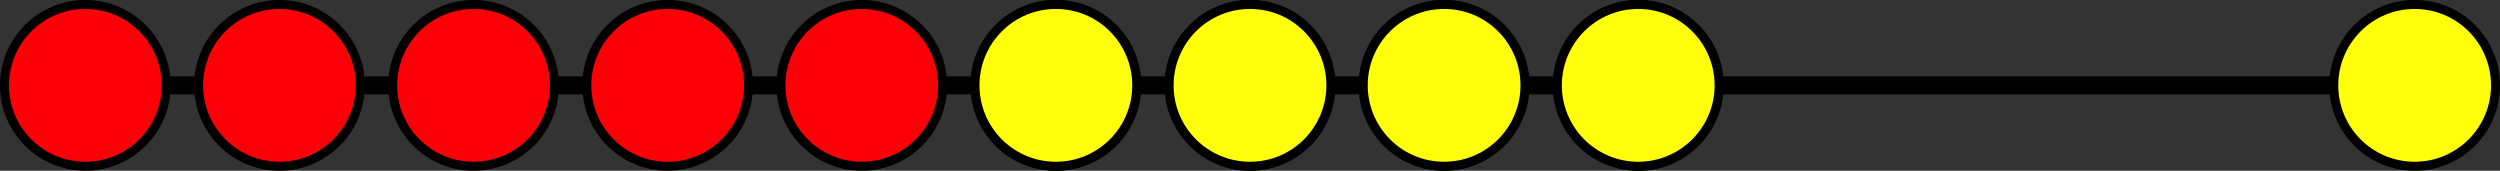
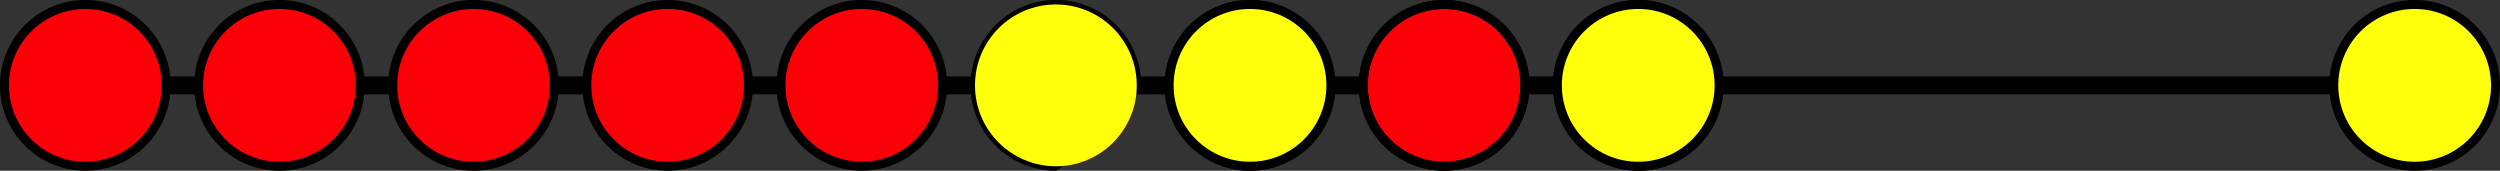
<svg xmlns="http://www.w3.org/2000/svg" height="18.996pt" version="1.1" viewBox="-72 -72 278.197 18.996" width="278.197pt">
  <rect x="-72" y="-72" width="278.197" height="18.996" fill="#333333" stroke="none" />
  <g id="page1">
    <path d="M-62.504 -62.5H196.699" fill="none" stroke="#000000" stroke-linejoin="bevel" stroke-miterlimit="10.037" stroke-width="2" />
    <path d="M-53.504 -62.5C-53.504 -67.473 -57.532 -71.504 -62.504 -71.504C-67.473 -71.504 -71.504 -67.473 -71.504 -62.5C-71.504 -57.531 -67.473 -53.5 -62.504 -53.5C-57.532 -53.5 -53.504 -57.531 -53.504 -62.5Z" fill="#fb0006" />
    <path d="M-53.504 -62.5C-53.504 -67.473 -57.532 -71.504 -62.504 -71.504C-67.473 -71.504 -71.504 -67.473 -71.504 -62.5C-71.504 -57.531 -67.473 -53.5 -62.504 -53.5C-57.532 -53.5 -53.504 -57.531 -53.504 -62.5Z" fill="none" stroke="#000000" stroke-linejoin="bevel" stroke-miterlimit="10.037" stroke-width="1" />
    <path d="M-31.902 -62.5C-31.902 -67.473 -35.934 -71.504 -40.903 -71.504C-45.875 -71.504 -49.903 -67.473 -49.903 -62.5C-49.903 -57.531 -45.875 -53.5 -40.903 -53.5C-35.934 -53.5 -31.902 -57.531 -31.902 -62.5Z" fill="#fb0006" />
    <path d="M-31.902 -62.5C-31.902 -67.473 -35.934 -71.504 -40.903 -71.504C-45.875 -71.504 -49.903 -67.473 -49.903 -62.5C-49.903 -57.531 -45.875 -53.5 -40.903 -53.5C-35.934 -53.5 -31.902 -57.531 -31.902 -62.5Z" fill="none" stroke="#000000" stroke-linejoin="bevel" stroke-miterlimit="10.037" stroke-width="1" />
    <path d="M-10.301 -62.5C-10.301 -67.473 -14.332 -71.504 -19.301 -71.504C-24.273 -71.504 -28.301 -67.473 -28.301 -62.5C-28.301 -57.531 -24.273 -53.5 -19.301 -53.5C-14.332 -53.5 -10.301 -57.531 -10.301 -62.5Z" fill="#fb0006" />
    <path d="M-10.301 -62.5C-10.301 -67.473 -14.332 -71.504 -19.301 -71.504C-24.273 -71.504 -28.301 -67.473 -28.301 -62.5C-28.301 -57.531 -24.273 -53.5 -19.301 -53.5C-14.332 -53.5 -10.301 -57.531 -10.301 -62.5Z" fill="none" stroke="#000000" stroke-linejoin="bevel" stroke-miterlimit="10.037" stroke-width="1" />
    <path d="M11.297 -62.5C11.297 -67.473 7.269 -71.504 2.297 -71.504C-2.672 -71.504 -6.703 -67.473 -6.703 -62.5C-6.703 -57.531 -2.672 -53.5 2.297 -53.5C7.269 -53.5 11.297 -57.531 11.297 -62.5Z" fill="#fb0006" />
    <path d="M11.297 -62.5C11.297 -67.473 7.269 -71.504 2.297 -71.504C-2.672 -71.504 -6.703 -67.473 -6.703 -62.5C-6.703 -57.531 -2.672 -53.5 2.297 -53.5C7.269 -53.5 11.297 -57.531 11.297 -62.5Z" fill="none" stroke="#000000" stroke-linejoin="bevel" stroke-miterlimit="10.037" stroke-width="1" />
    <path d="M32.898 -62.5C32.898 -67.473 28.867 -71.504 23.898 -71.504C18.926 -71.504 14.898 -67.473 14.898 -62.5C14.898 -57.531 18.926 -53.5 23.898 -53.5C28.867 -53.5 32.898 -57.531 32.898 -62.5Z" fill="#fb0006" />
    <path d="M32.898 -62.5C32.898 -67.473 28.867 -71.504 23.898 -71.504C18.926 -71.504 14.898 -67.473 14.898 -62.5C14.898 -57.531 18.926 -53.5 23.898 -53.5C28.867 -53.5 32.898 -57.531 32.898 -62.5Z" fill="none" stroke="#000000" stroke-linejoin="bevel" stroke-miterlimit="10.037" stroke-width="1" />
    <path d="M54.496 -62.5C54.496 -67.473 50.469 -71.504 45.496 -71.504C40.527 -71.504 36.496 -67.473 36.496 -62.5C36.496 -57.531 40.527 -53.5 45.496 -53.5C50.469 -53.5 54.496 -57.531 54.496 -62.5Z" fill="#fb0006" />
-     <path d="M54.496 -62.5C54.496 -67.473 50.469 -71.504 45.496 -71.504C40.527 -71.504 36.496 -67.473 36.496 -62.5C36.496 -57.531 40.527 -53.5 45.496 -53.5C50.469 -53.5 54.496 -57.531 54.496 -62.5Z" fill="none" stroke="#000000" stroke-linejoin="bevel" stroke-miterlimit="10.037" stroke-width="1" />
+     <path d="M54.496 -62.5C54.496 -67.473 50.469 -71.504 45.496 -71.504C40.527 -71.504 36.496 -67.473 36.496 -62.5C36.496 -57.531 40.527 -53.5 45.496 -53.5Z" fill="none" stroke="#000000" stroke-linejoin="bevel" stroke-miterlimit="10.037" stroke-width="1" />
    <path d="M76.098 -62.5C76.098 -67.473 72.07 -71.504 67.098 -71.504C62.129 -71.504 58.098 -67.473 58.098 -62.5C58.098 -57.531 62.129 -53.5 67.098 -53.5C72.07 -53.5 76.098 -57.531 76.098 -62.5Z" fill="#fb0006" />
    <path d="M76.098 -62.5C76.098 -67.473 72.07 -71.504 67.098 -71.504C62.129 -71.504 58.098 -67.473 58.098 -62.5C58.098 -57.531 62.129 -53.5 67.098 -53.5C72.07 -53.5 76.098 -57.531 76.098 -62.5Z" fill="none" stroke="#000000" stroke-linejoin="bevel" stroke-miterlimit="10.037" stroke-width="1" />
    <path d="M97.699 -62.5C97.699 -67.473 93.668 -71.504 88.699 -71.504C83.727 -71.504 79.699 -67.473 79.699 -62.5C79.699 -57.531 83.727 -53.5 88.699 -53.5C93.668 -53.5 97.699 -57.531 97.699 -62.5Z" fill="#fb0006" />
    <path d="M97.699 -62.5C97.699 -67.473 93.668 -71.504 88.699 -71.504C83.727 -71.504 79.699 -67.473 79.699 -62.5C79.699 -57.531 83.727 -53.5 88.699 -53.5C93.668 -53.5 97.699 -57.531 97.699 -62.5Z" fill="none" stroke="#000000" stroke-linejoin="bevel" stroke-miterlimit="10.037" stroke-width="1" />
-     <path d="M119.301 -62.5C119.301 -67.473 115.269 -71.504 110.301 -71.504C105.328 -71.504 101.301 -67.473 101.301 -62.5C101.301 -57.531 105.328 -53.5 110.301 -53.5C115.269 -53.5 119.301 -57.531 119.301 -62.5Z" fill="#fb0006" />
    <path d="M119.301 -62.5C119.301 -67.473 115.269 -71.504 110.301 -71.504C105.328 -71.504 101.301 -67.473 101.301 -62.5C101.301 -57.531 105.328 -53.5 110.301 -53.5C115.269 -53.5 119.301 -57.531 119.301 -62.5Z" fill="none" stroke="#000000" stroke-linejoin="bevel" stroke-miterlimit="10.037" stroke-width="1" />
    <path d="M205.699 -62.5C205.699 -67.473 201.672 -71.504 196.699 -71.504C191.73 -71.504 187.699 -67.473 187.699 -62.5C187.699 -57.531 191.73 -53.5 196.699 -53.5C201.672 -53.5 205.699 -57.531 205.699 -62.5Z" fill="#ffff0c" />
    <path d="M205.699 -62.5C205.699 -67.473 201.672 -71.504 196.699 -71.504C191.73 -71.504 187.699 -67.473 187.699 -62.5C187.699 -57.531 191.73 -53.5 196.699 -53.5C201.672 -53.5 205.699 -57.531 205.699 -62.5Z" fill="none" stroke="#000000" stroke-linejoin="bevel" stroke-miterlimit="10.037" stroke-width="1" />
    <path d="M54.496 -62.5C54.496 -67.473 50.469 -71.504 45.496 -71.504C40.527 -71.504 36.496 -67.473 36.496 -62.5C36.496 -57.531 40.527 -53.5 45.496 -53.5C50.469 -53.5 54.496 -57.531 54.496 -62.5Z" fill="#ffff0c" />
-     <path d="M54.496 -62.5C54.496 -67.473 50.469 -71.504 45.496 -71.504C40.527 -71.504 36.496 -67.473 36.496 -62.5C36.496 -57.531 40.527 -53.5 45.496 -53.5C50.469 -53.5 54.496 -57.531 54.496 -62.5Z" fill="none" stroke="#000000" stroke-linejoin="bevel" stroke-miterlimit="10.037" stroke-width="1" />
    <path d="M76.098 -62.5C76.098 -67.473 72.07 -71.504 67.098 -71.504C62.129 -71.504 58.098 -67.473 58.098 -62.5C58.098 -57.531 62.129 -53.5 67.098 -53.5C72.07 -53.5 76.098 -57.531 76.098 -62.5Z" fill="#ffff0c" />
    <path d="M76.098 -62.5C76.098 -67.473 72.07 -71.504 67.098 -71.504C62.129 -71.504 58.098 -67.473 58.098 -62.5C58.098 -57.531 62.129 -53.5 67.098 -53.5C72.07 -53.5 76.098 -57.531 76.098 -62.5Z" fill="none" stroke="#000000" stroke-linejoin="bevel" stroke-miterlimit="10.037" stroke-width="1" />
-     <path d="M97.699 -62.5C97.699 -67.473 93.668 -71.504 88.699 -71.504C83.727 -71.504 79.699 -67.473 79.699 -62.5C79.699 -57.531 83.727 -53.5 88.699 -53.5C93.668 -53.5 97.699 -57.531 97.699 -62.5Z" fill="#ffff0c" />
    <path d="M97.699 -62.5C97.699 -67.473 93.668 -71.504 88.699 -71.504C83.727 -71.504 79.699 -67.473 79.699 -62.5C79.699 -57.531 83.727 -53.5 88.699 -53.5C93.668 -53.5 97.699 -57.531 97.699 -62.5Z" fill="none" stroke="#000000" stroke-linejoin="bevel" stroke-miterlimit="10.037" stroke-width="1" />
    <path d="M119.301 -62.5C119.301 -67.473 115.269 -71.504 110.301 -71.504C105.328 -71.504 101.301 -67.473 101.301 -62.5C101.301 -57.531 105.328 -53.5 110.301 -53.5C115.269 -53.5 119.301 -57.531 119.301 -62.5Z" fill="#ffff0c" />
    <path d="M119.301 -62.5C119.301 -67.473 115.269 -71.504 110.301 -71.504C105.328 -71.504 101.301 -67.473 101.301 -62.5C101.301 -57.531 105.328 -53.5 110.301 -53.5C115.269 -53.5 119.301 -57.531 119.301 -62.5Z" fill="none" stroke="#000000" stroke-linejoin="bevel" stroke-miterlimit="10.037" stroke-width="1" />
  </g>
</svg>